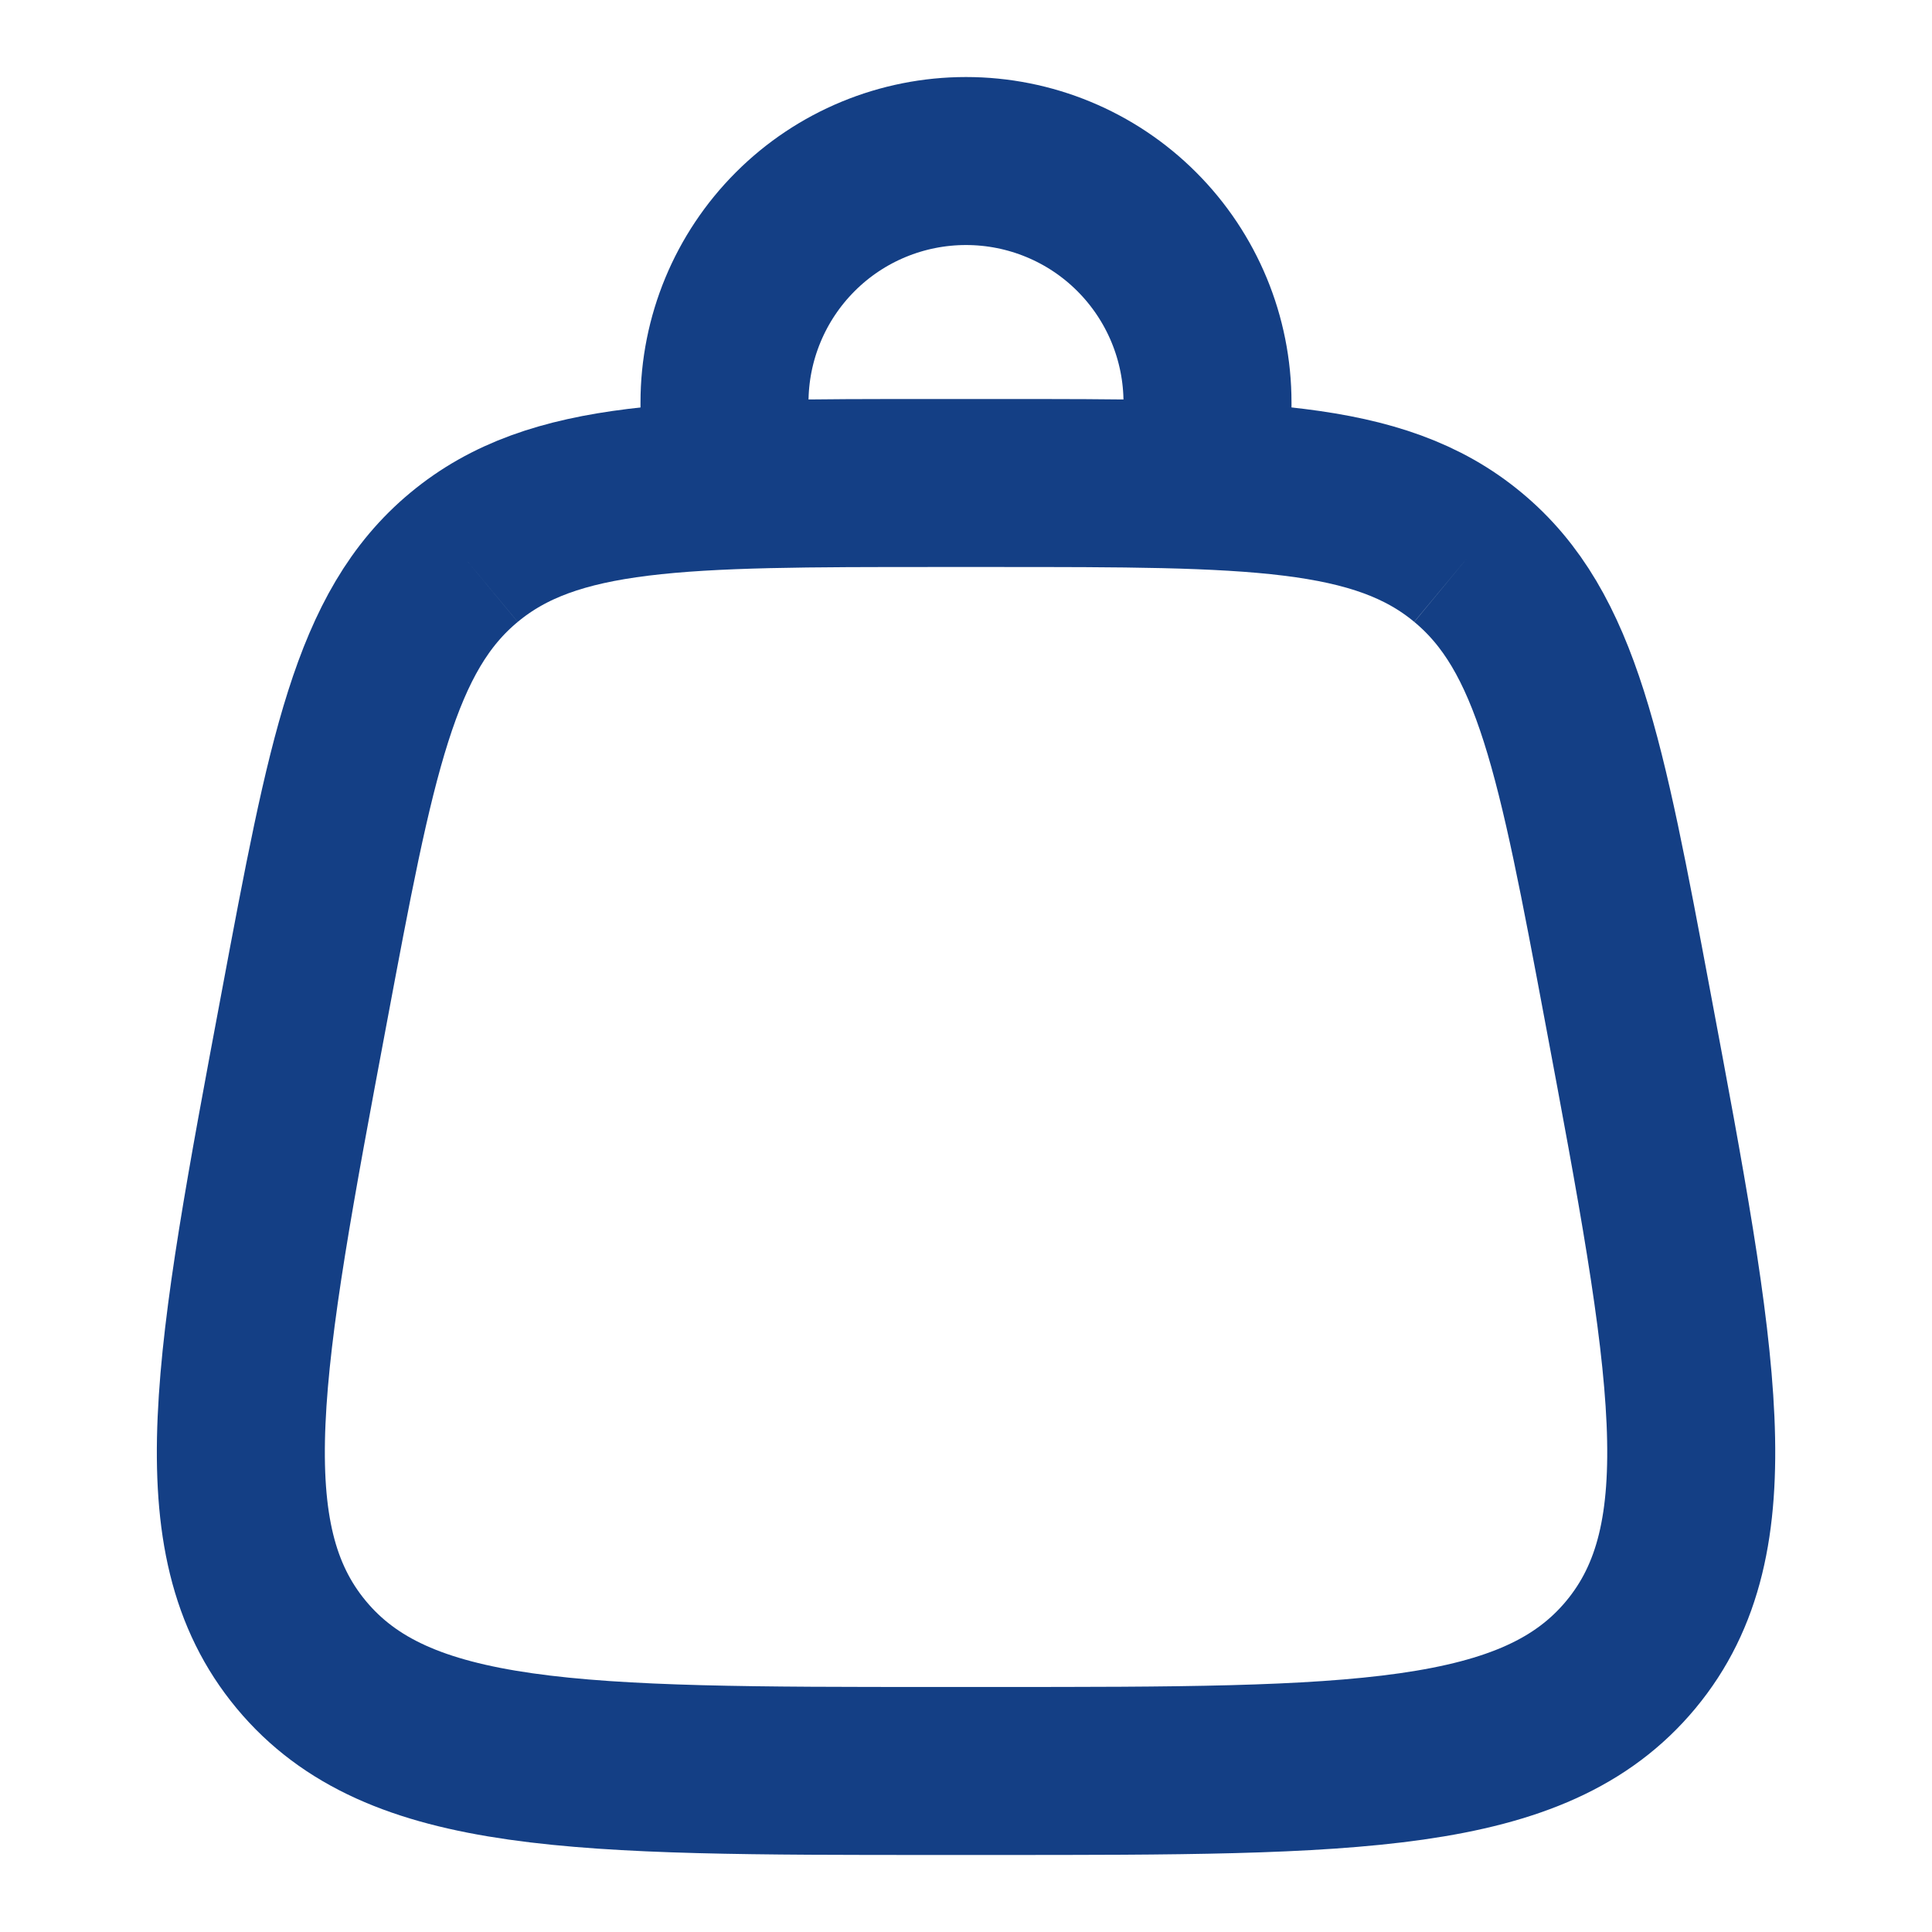
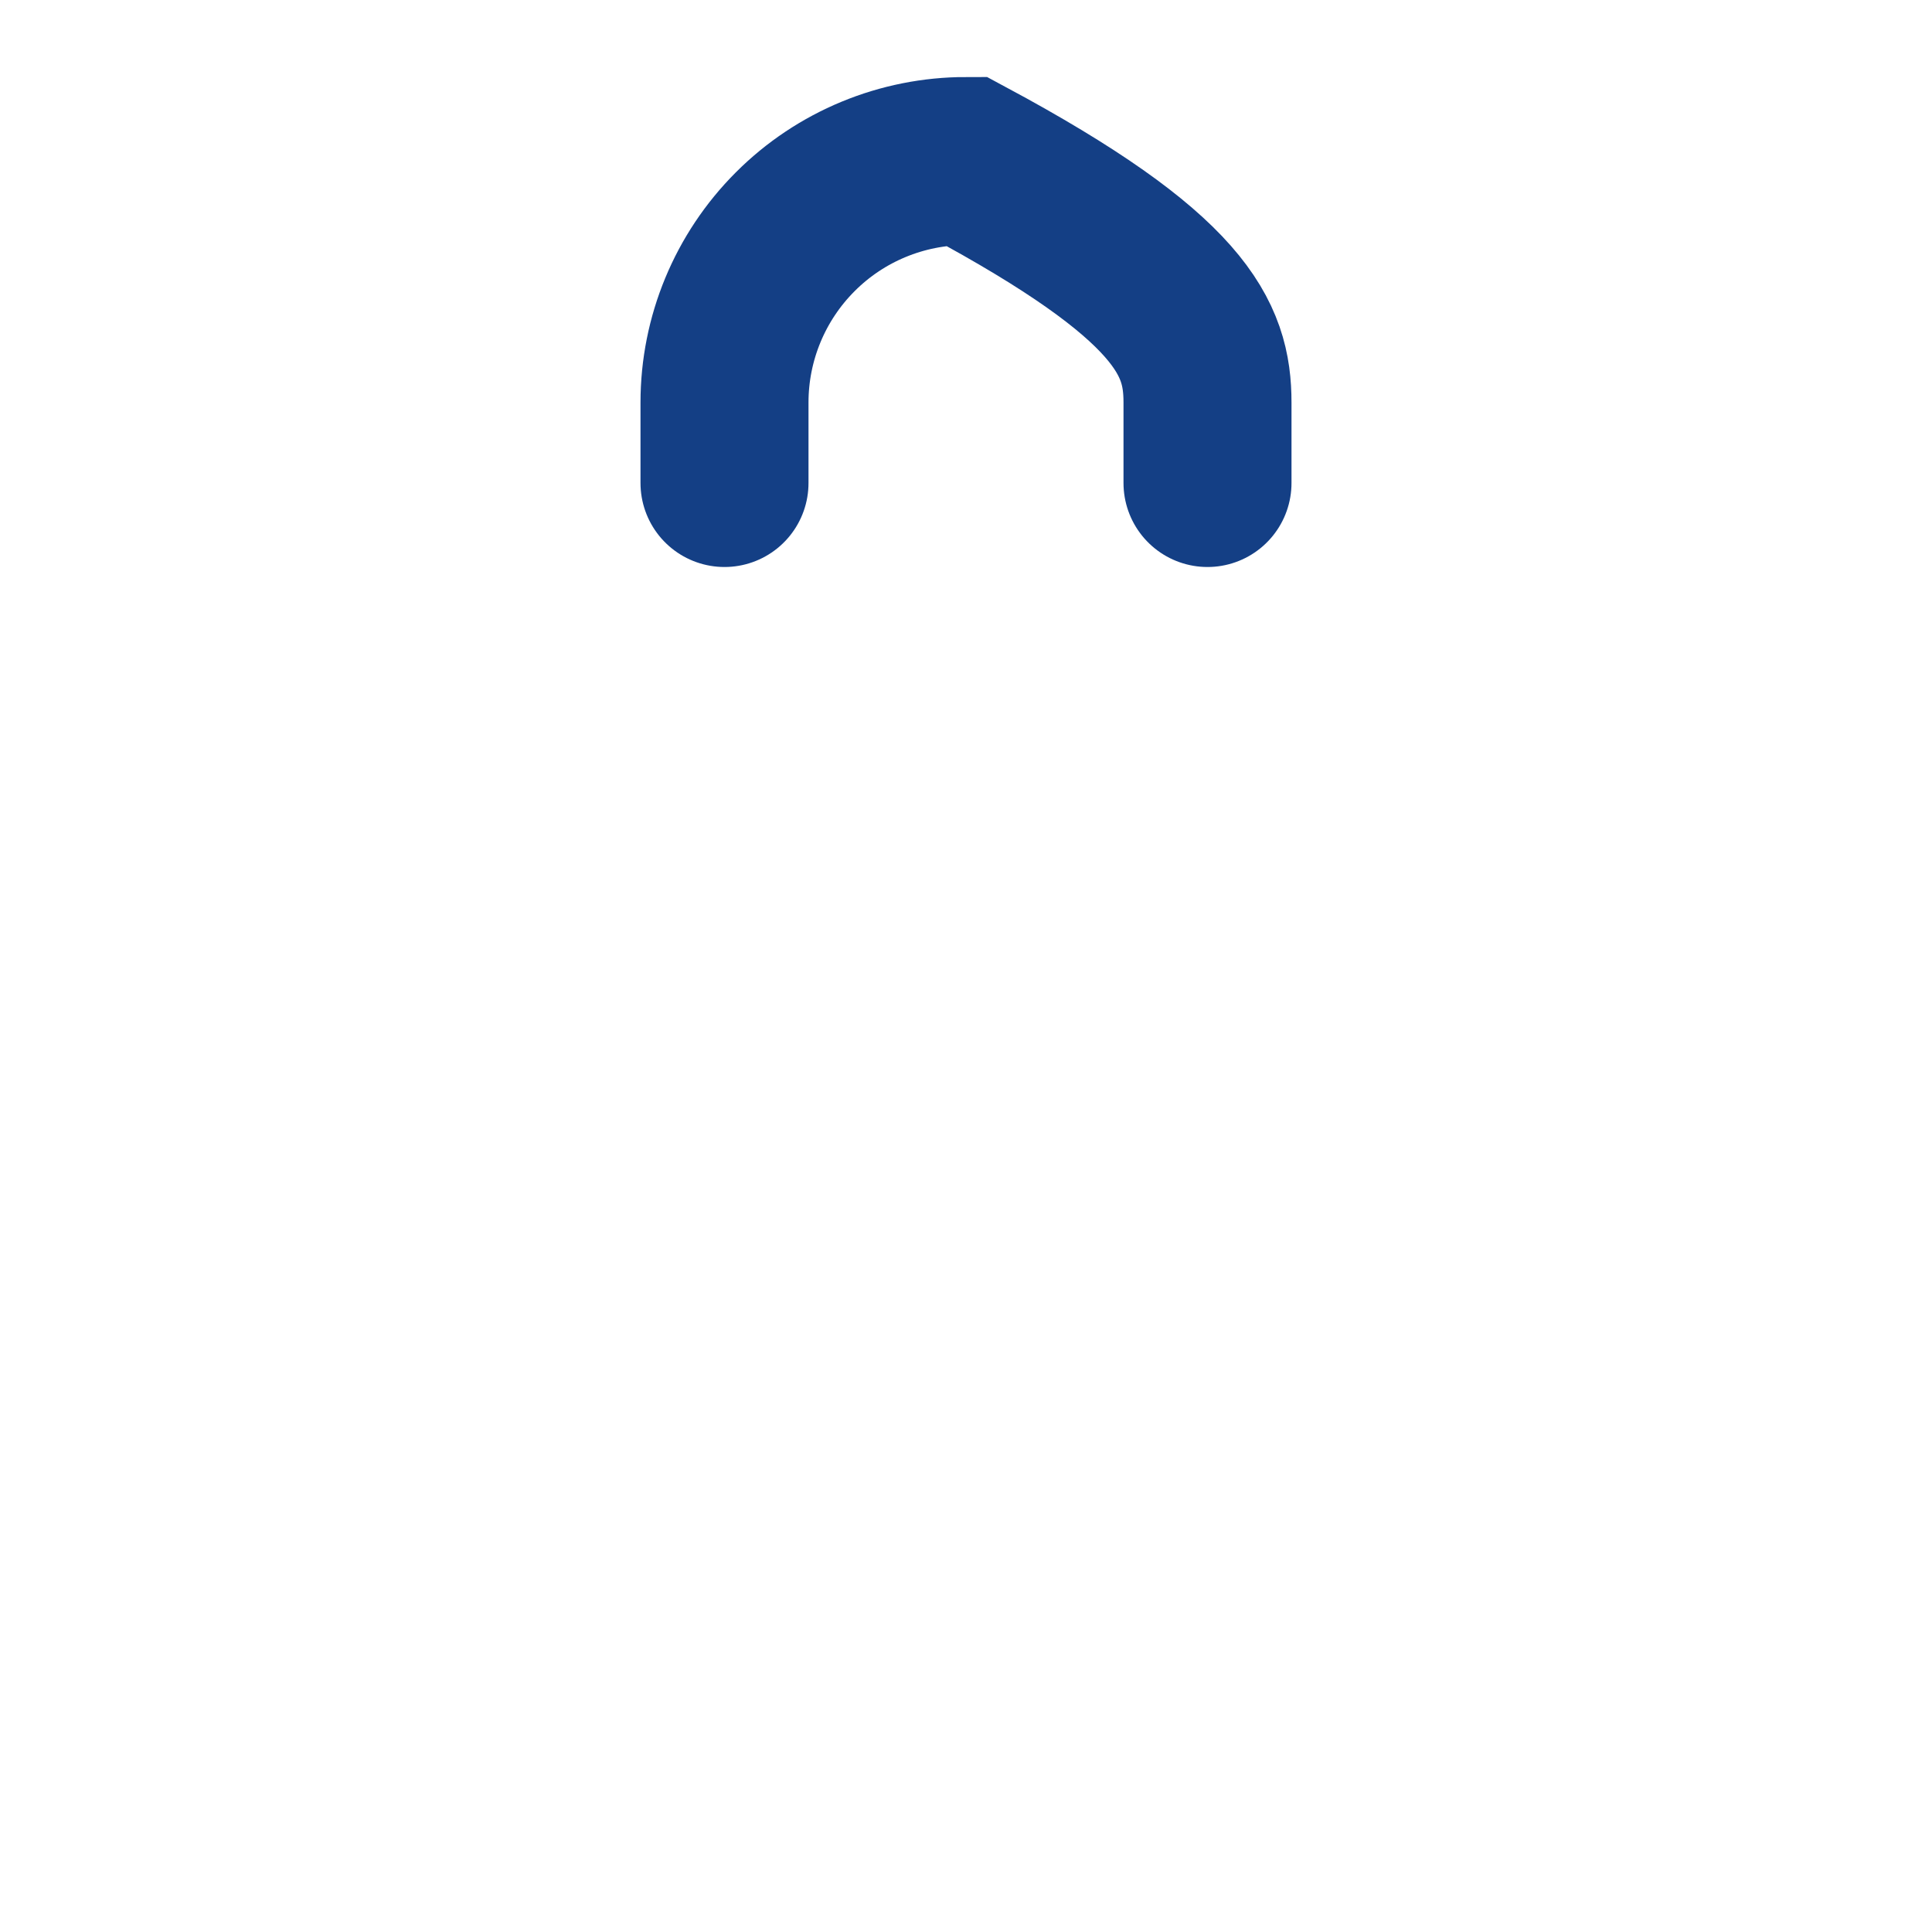
<svg xmlns="http://www.w3.org/2000/svg" width="23" height="23" viewBox="0 0 23 23" fill="none">
-   <path d="M3.586 19.698C4.736 21.083 6.875 21.083 11.155 21.083H11.845C16.125 21.083 18.265 21.083 19.415 19.698M3.586 19.698C2.436 18.313 2.831 16.21 3.62 12.003C4.18 9.013 4.46 7.517 5.525 6.634M19.415 19.698C20.565 18.313 20.17 16.21 19.381 12.003C18.821 9.013 18.54 7.517 17.475 6.634M17.475 6.634C16.412 5.75 14.889 5.75 11.846 5.75H11.154C8.111 5.75 6.59 5.75 5.525 6.634" stroke="#143F85" stroke-width="2" />
-   <path d="M8.625 5.75V4.792C8.625 4.029 8.928 3.298 9.467 2.759C10.006 2.219 10.738 1.917 11.5 1.917C12.262 1.917 12.994 2.219 13.533 2.759C14.072 3.298 14.375 4.029 14.375 4.792V5.75" stroke="#143F85" stroke-width="2" stroke-linecap="round" />
+   <path d="M8.625 5.75V4.792C8.625 4.029 8.928 3.298 9.467 2.759C10.006 2.219 10.738 1.917 11.5 1.917C14.072 3.298 14.375 4.029 14.375 4.792V5.75" stroke="#143F85" stroke-width="2" stroke-linecap="round" />
</svg>